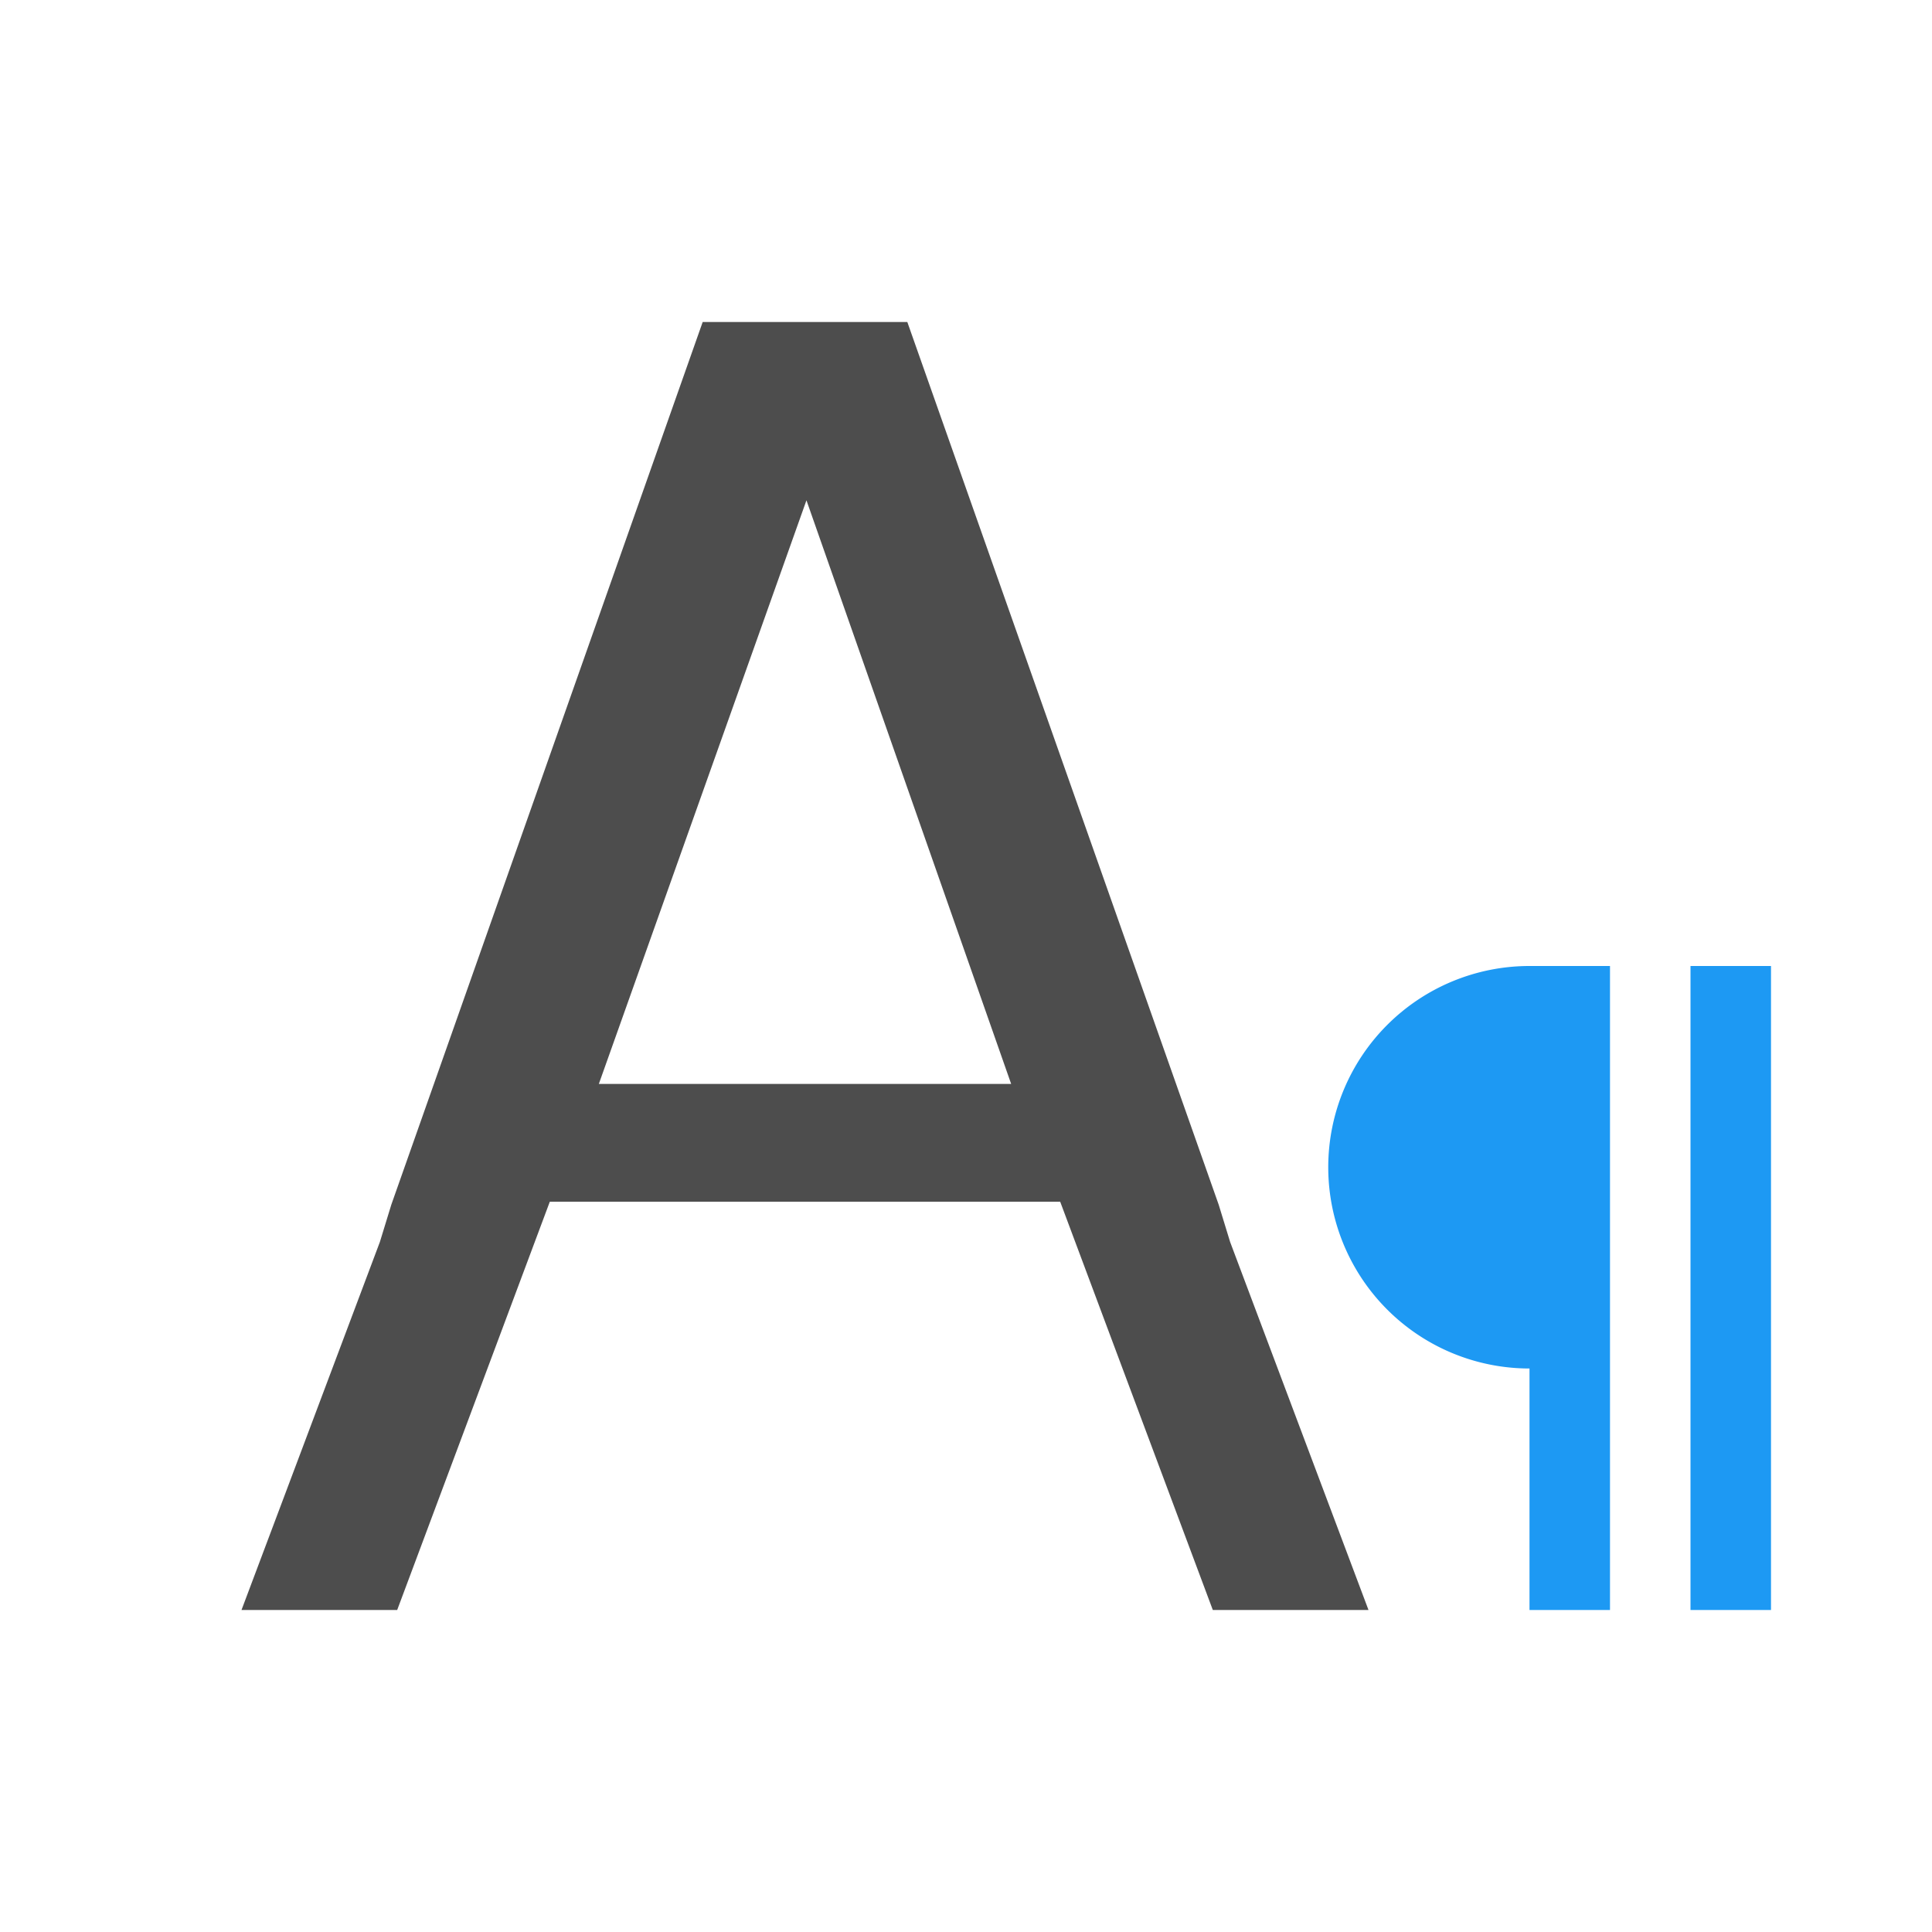
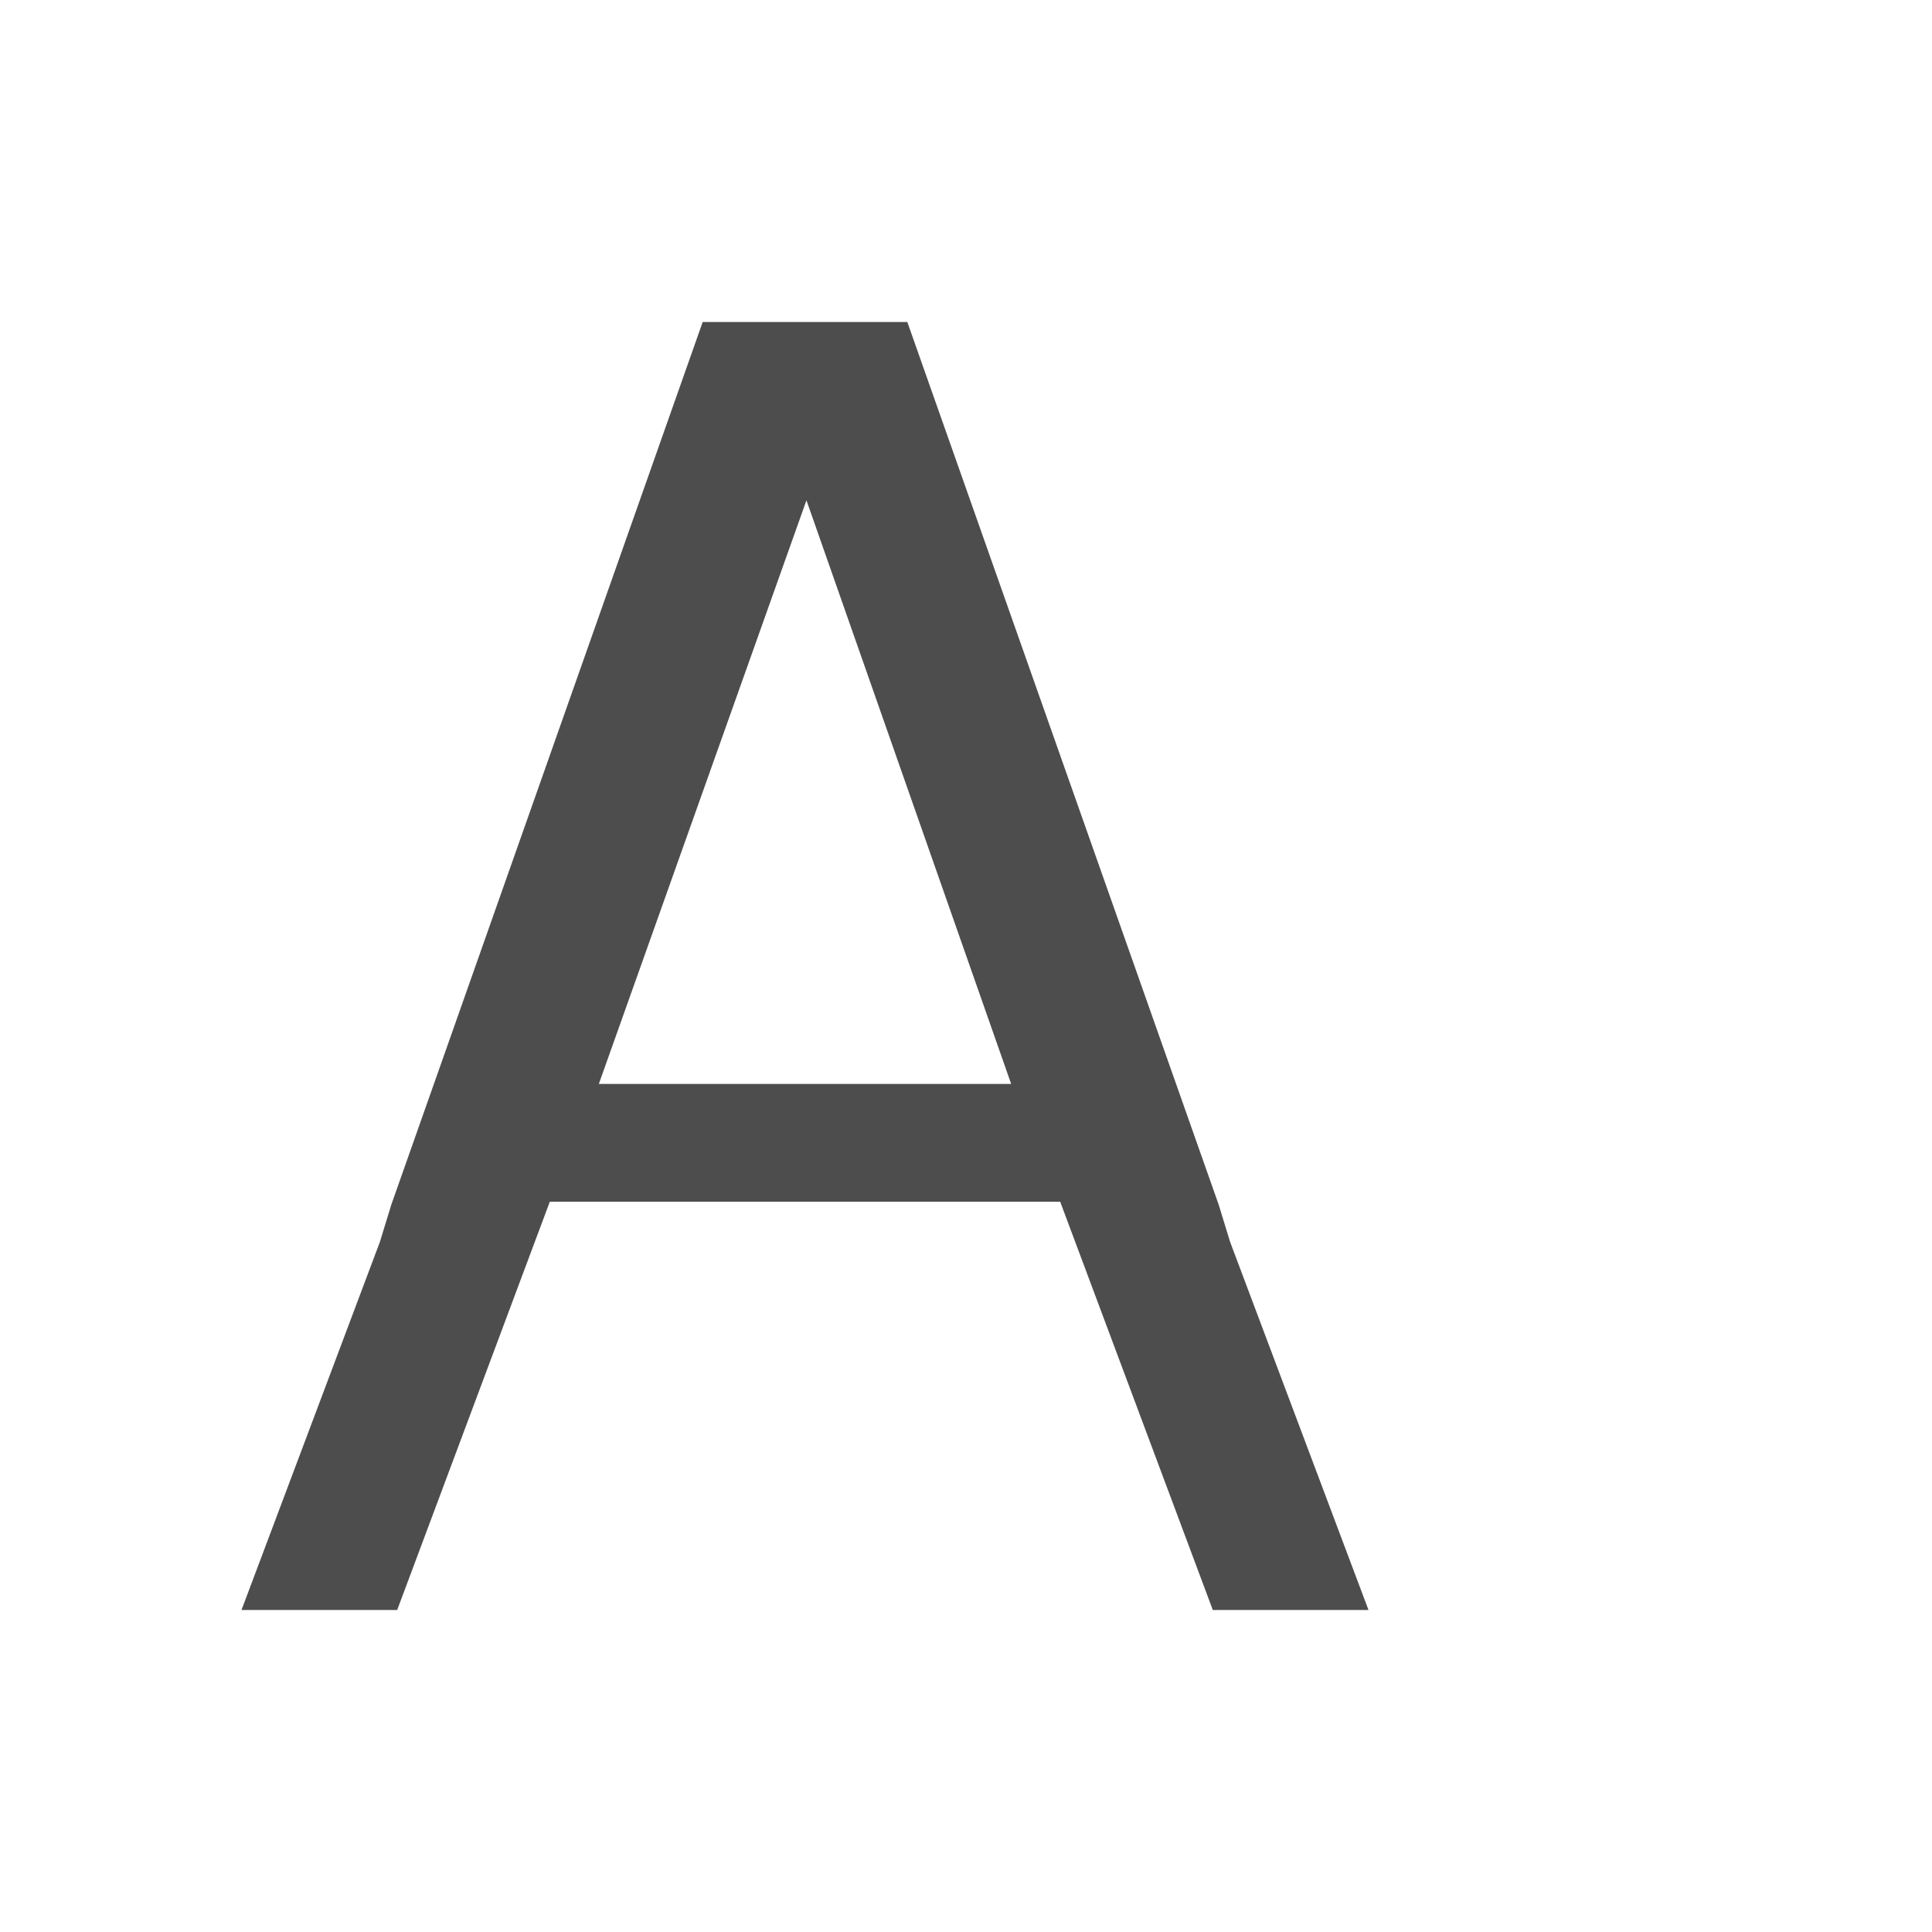
<svg xmlns="http://www.w3.org/2000/svg" viewBox="0 0 24 24">
  <path style="fill:#4d4d4d" d="M 8.729 4 L 4.861 14.965 L 4.719 15.428 L 3 20 L 4.934 20 L 6.83 14.928 L 13.17 14.928 L 15.066 20 L 17 20 L 15.281 15.428 L 15.139 14.965 L 11.271 4 L 11.021 4 L 8.979 4 L 8.729 4 z M 10.018 6.215 L 12.561 13.465 L 7.439 13.465 L 10.018 6.215 z " />
-   <path style="fill:#1d99f3" d="M 19 12 A 2.5 2.5 0 0 0 16.5 14.5 A 2.5 2.5 0 0 0 19 17 L 19 20 L 20 20 L 20 12 L 19 12 z M 21 12 L 21 20 L 22 20 L 22 12 L 21 12 z " />
</svg>